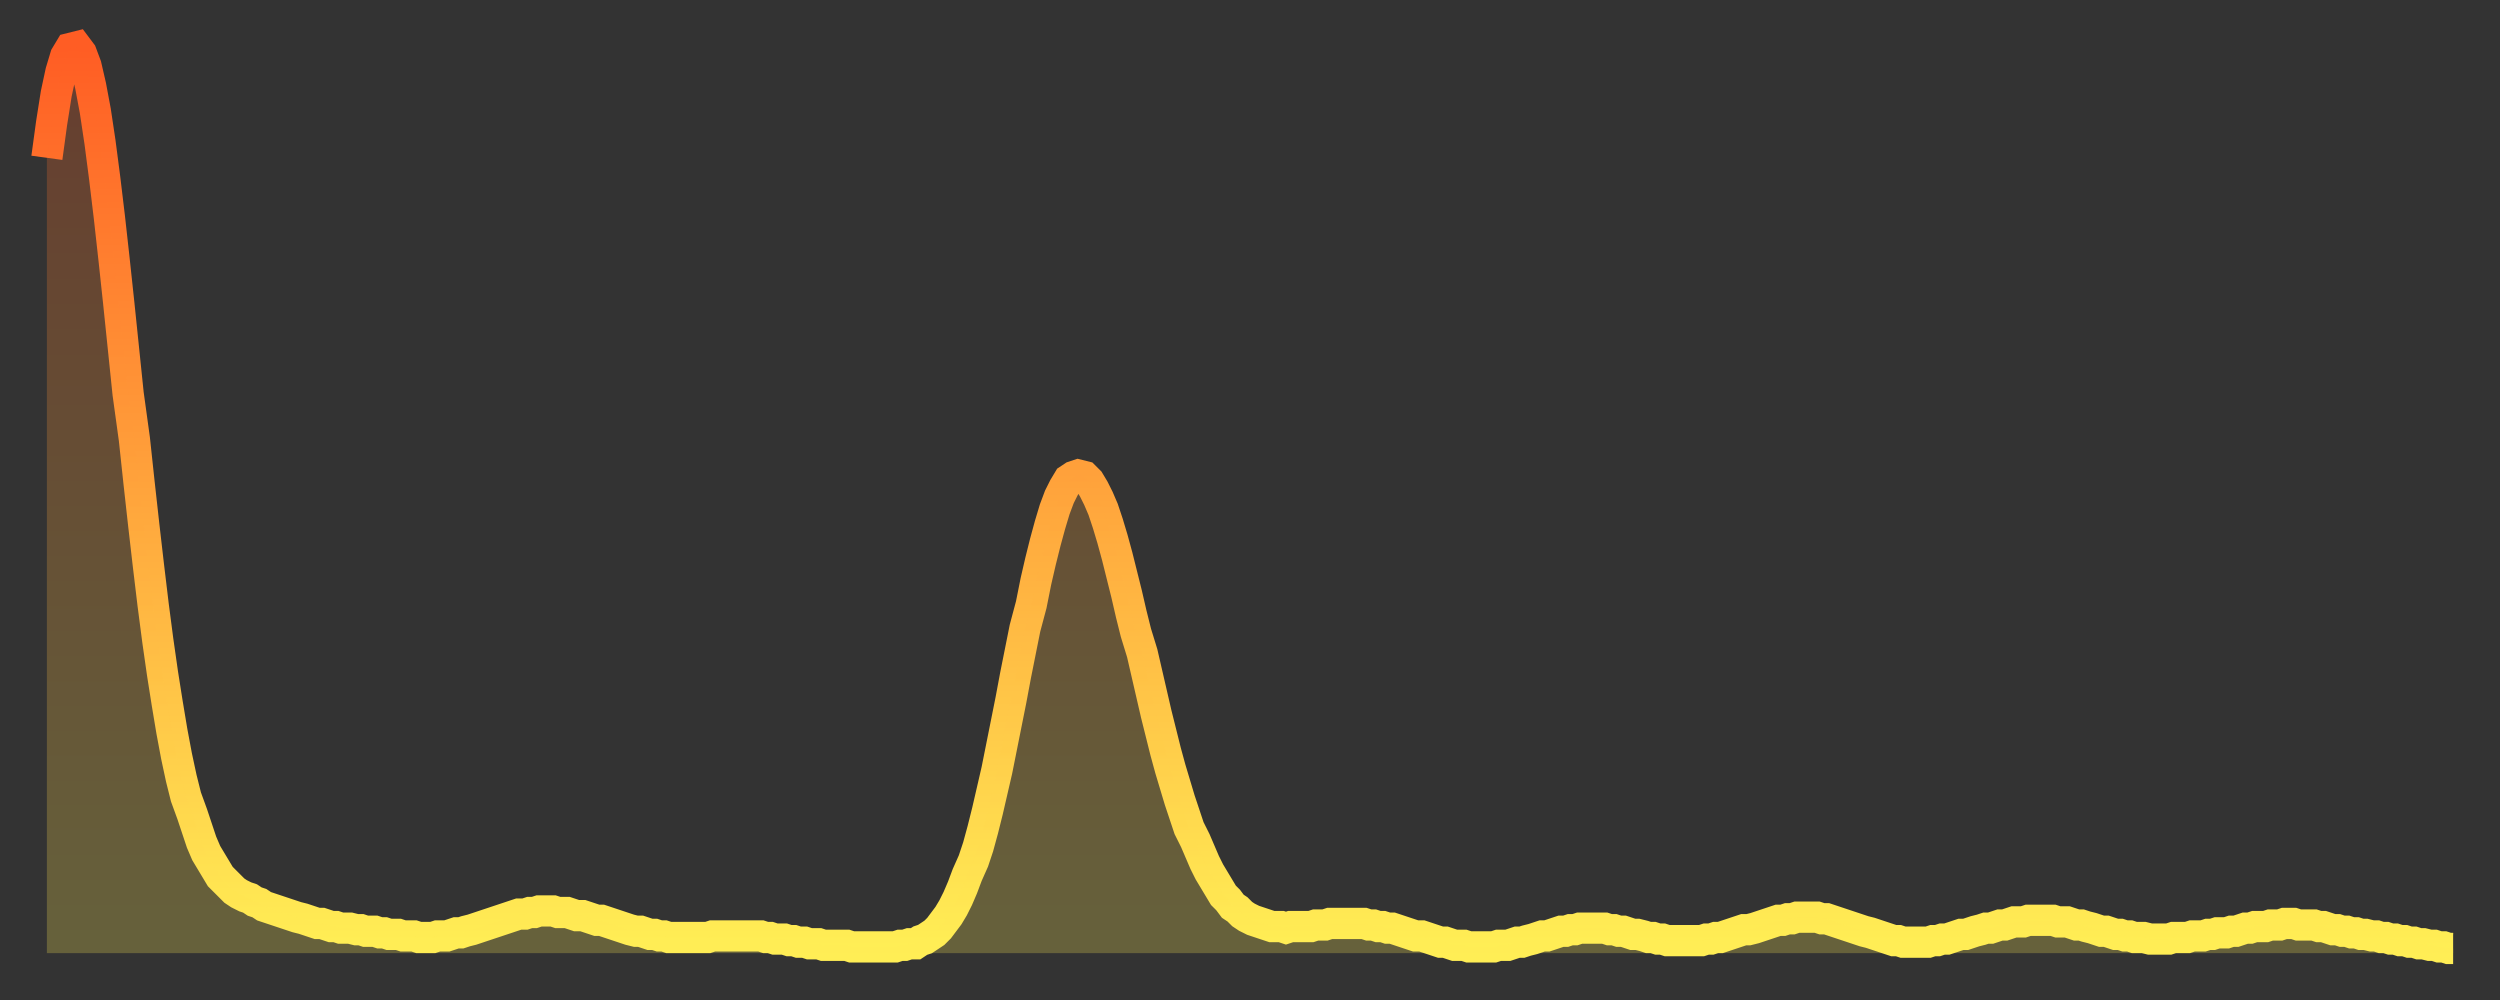
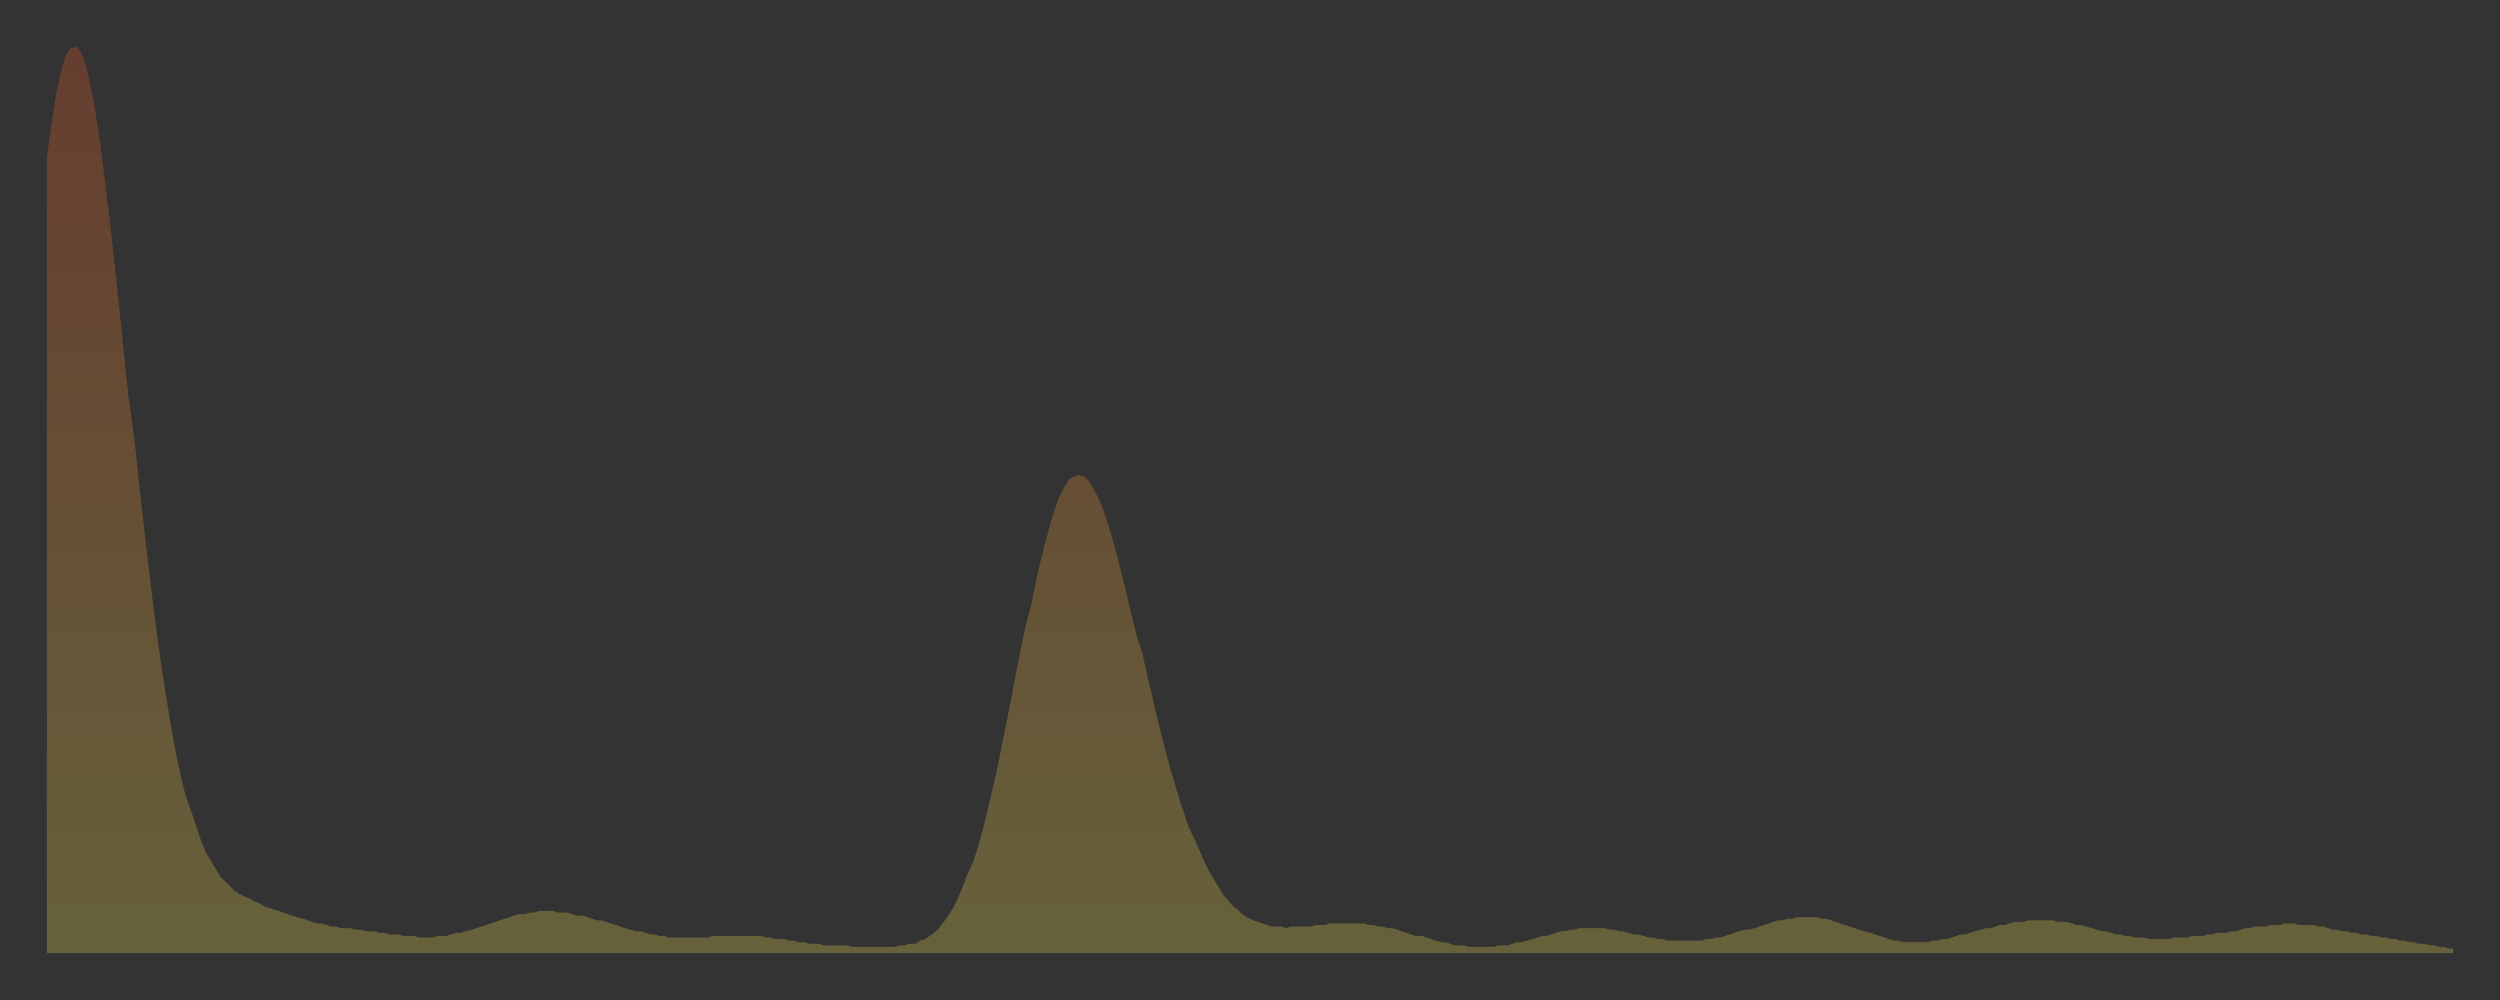
<svg xmlns="http://www.w3.org/2000/svg" baseProfile="full" height="64" version="1.1" width="160">
  <rect width="100%" height="100%" fill="#333333" stroke="none" />
  <defs>
    <linearGradient id="id119662" x1="0" x2="0" y1="0" y2="1">
      <stop offset="0%" stop-color="#ff5d24" />
      <stop offset="50%" stop-color="#ffa53c" />
      <stop offset="100%" stop-color="#ffee55" />
    </linearGradient>
  </defs>
  <g transform="translate(3,3)">
    <g>
-       <path d="M 0.0 7.1 0.3 4.9 0.6 3.0 0.9 1.6 1.2 0.6 1.5 0.1 1.9 0.0 2.2 0.4 2.5 1.2 2.8 2.5 3.1 4.1 3.4 6.1 3.7 8.4 4.0 10.9 4.3 13.6 4.6 16.4 4.9 19.3 5.2 22.2 5.6 25.1 5.9 27.9 6.2 30.6 6.5 33.2 6.8 35.7 7.1 38.0 7.4 40.1 7.7 42.0 8.0 43.8 8.3 45.4 8.6 46.8 8.9 48.0 9.3 49.1 9.6 50.0 9.9 50.9 10.2 51.6 10.5 52.1 10.8 52.6 11.1 53.1 11.4 53.4 11.7 53.7 12.0 54.0 12.3 54.2 12.7 54.4 13.0 54.5 13.3 54.7 13.6 54.8 13.9 55.0 14.2 55.1 14.5 55.2 14.8 55.3 15.1 55.4 15.4 55.5 15.7 55.6 16.0 55.7 16.4 55.8 16.7 55.9 17.0 56.0 17.3 56.1 17.6 56.1 17.9 56.2 18.2 56.3 18.5 56.3 18.8 56.4 19.1 56.4 19.4 56.4 19.8 56.5 20.1 56.5 20.4 56.6 20.7 56.6 21.0 56.6 21.3 56.7 21.6 56.7 21.9 56.8 22.2 56.8 22.5 56.8 22.8 56.9 23.1 56.9 23.5 56.9 23.8 57.0 24.1 57.0 24.4 57.0 24.7 57.0 25.0 56.9 25.3 56.9 25.6 56.9 25.9 56.8 26.2 56.7 26.5 56.7 26.8 56.6 27.2 56.5 27.5 56.4 27.8 56.3 28.1 56.2 28.4 56.1 28.7 56.0 29.0 55.9 29.3 55.8 29.6 55.7 29.9 55.6 30.2 55.5 30.6 55.5 30.9 55.4 31.2 55.4 31.5 55.3 31.8 55.3 32.1 55.3 32.4 55.3 32.7 55.4 33.0 55.4 33.3 55.4 33.6 55.5 33.9 55.6 34.3 55.6 34.6 55.7 34.9 55.8 35.2 55.9 35.5 55.9 35.8 56.0 36.1 56.1 36.4 56.2 36.7 56.3 37.0 56.4 37.3 56.5 37.7 56.6 38.0 56.6 38.3 56.7 38.6 56.8 38.9 56.8 39.2 56.9 39.5 56.9 39.8 57.0 40.1 57.0 40.4 57.0 40.7 57.0 41.0 57.0 41.4 57.0 41.7 57.0 42.0 57.0 42.3 57.0 42.6 56.9 42.9 56.9 43.2 56.9 43.5 56.9 43.8 56.9 44.1 56.9 44.4 56.9 44.7 56.9 45.1 56.9 45.4 56.9 45.7 56.9 46.0 57.0 46.3 57.0 46.6 57.1 46.9 57.1 47.2 57.1 47.5 57.2 47.8 57.2 48.1 57.3 48.5 57.3 48.8 57.4 49.1 57.4 49.4 57.4 49.7 57.5 50.0 57.5 50.3 57.5 50.6 57.5 50.9 57.5 51.2 57.5 51.5 57.6 51.8 57.6 52.2 57.6 52.5 57.6 52.8 57.6 53.1 57.6 53.4 57.6 53.7 57.6 54.0 57.6 54.3 57.6 54.6 57.5 54.9 57.5 55.2 57.4 55.6 57.4 55.9 57.2 56.2 57.1 56.5 56.9 56.8 56.7 57.1 56.4 57.4 56.0 57.7 55.6 58.0 55.1 58.3 54.5 58.6 53.8 58.9 53.0 59.3 52.1 59.6 51.2 59.9 50.1 60.2 48.9 60.5 47.6 60.8 46.3 61.1 44.8 61.4 43.3 61.7 41.8 62.0 40.2 62.3 38.7 62.6 37.2 63.0 35.7 63.3 34.2 63.6 32.9 63.9 31.7 64.2 30.6 64.5 29.6 64.8 28.8 65.1 28.2 65.4 27.7 65.7 27.5 66.0 27.4 66.4 27.5 66.7 27.8 67.0 28.3 67.3 28.9 67.6 29.6 67.9 30.5 68.2 31.5 68.5 32.6 68.8 33.8 69.1 35.0 69.4 36.3 69.7 37.5 70.1 38.8 70.4 40.1 70.7 41.4 71.0 42.7 71.3 43.9 71.6 45.1 71.9 46.2 72.2 47.2 72.5 48.2 72.8 49.1 73.1 50.0 73.5 50.8 73.8 51.5 74.1 52.2 74.4 52.8 74.7 53.3 75.0 53.8 75.3 54.3 75.6 54.6 75.9 55.0 76.2 55.2 76.5 55.5 76.8 55.7 77.2 55.9 77.5 56.0 77.8 56.1 78.1 56.2 78.4 56.3 78.7 56.3 79.0 56.3 79.3 56.4 79.6 56.3 79.9 56.3 80.2 56.3 80.5 56.3 80.9 56.3 81.2 56.2 81.5 56.2 81.8 56.2 82.1 56.1 82.4 56.1 82.7 56.1 83.0 56.1 83.3 56.1 83.6 56.1 83.9 56.1 84.3 56.1 84.6 56.2 84.9 56.2 85.2 56.3 85.5 56.3 85.8 56.4 86.1 56.4 86.4 56.5 86.7 56.6 87.0 56.7 87.3 56.8 87.6 56.9 88.0 56.9 88.3 57.0 88.6 57.1 88.9 57.2 89.2 57.3 89.5 57.3 89.8 57.4 90.1 57.5 90.4 57.5 90.7 57.5 91.0 57.6 91.4 57.6 91.7 57.6 92.0 57.6 92.3 57.6 92.6 57.6 92.9 57.5 93.2 57.5 93.5 57.5 93.8 57.4 94.1 57.3 94.4 57.3 94.7 57.2 95.1 57.1 95.4 57.0 95.7 56.9 96.0 56.9 96.3 56.8 96.6 56.7 96.9 56.6 97.2 56.6 97.5 56.5 97.8 56.5 98.1 56.4 98.4 56.4 98.8 56.4 99.1 56.4 99.4 56.4 99.7 56.4 100.0 56.5 100.3 56.5 100.6 56.6 100.9 56.6 101.2 56.7 101.5 56.8 101.8 56.8 102.2 56.9 102.5 57.0 102.8 57.0 103.1 57.1 103.4 57.1 103.7 57.2 104.0 57.2 104.3 57.2 104.6 57.2 104.9 57.2 105.2 57.2 105.5 57.2 105.9 57.2 106.2 57.1 106.5 57.1 106.8 57.0 107.1 57.0 107.4 56.9 107.7 56.8 108.0 56.7 108.3 56.6 108.6 56.5 108.9 56.5 109.3 56.4 109.6 56.3 109.9 56.2 110.2 56.1 110.5 56.0 110.8 55.9 111.1 55.9 111.4 55.8 111.7 55.8 112.0 55.7 112.3 55.7 112.6 55.7 113.0 55.7 113.3 55.7 113.6 55.8 113.9 55.8 114.2 55.9 114.5 56.0 114.8 56.1 115.1 56.2 115.4 56.3 115.7 56.4 116.0 56.5 116.3 56.6 116.7 56.7 117.0 56.8 117.3 56.9 117.6 57.0 117.9 57.1 118.2 57.2 118.5 57.2 118.8 57.3 119.1 57.3 119.4 57.3 119.7 57.3 120.1 57.3 120.4 57.3 120.7 57.2 121.0 57.2 121.3 57.1 121.6 57.1 121.9 57.0 122.2 56.9 122.5 56.8 122.8 56.8 123.1 56.7 123.4 56.6 123.8 56.5 124.1 56.4 124.4 56.4 124.7 56.3 125.0 56.2 125.3 56.2 125.6 56.1 125.9 56.0 126.2 56.0 126.5 56.0 126.8 55.9 127.2 55.9 127.5 55.9 127.8 55.9 128.1 55.9 128.4 55.9 128.7 56.0 129.0 56.0 129.3 56.0 129.6 56.1 129.9 56.2 130.2 56.2 130.5 56.3 130.9 56.4 131.2 56.5 131.5 56.6 131.8 56.6 132.1 56.7 132.4 56.8 132.7 56.8 133.0 56.9 133.3 56.9 133.6 57.0 133.9 57.0 134.2 57.0 134.6 57.1 134.9 57.1 135.2 57.1 135.5 57.1 135.8 57.1 136.1 57.0 136.4 57.0 136.7 57.0 137.0 57.0 137.3 56.9 137.6 56.9 138.0 56.9 138.3 56.8 138.6 56.8 138.9 56.7 139.2 56.7 139.5 56.7 139.8 56.6 140.1 56.6 140.4 56.5 140.7 56.4 141.0 56.4 141.3 56.3 141.7 56.3 142.0 56.3 142.3 56.2 142.6 56.2 142.9 56.2 143.2 56.1 143.5 56.1 143.8 56.1 144.1 56.2 144.4 56.2 144.7 56.2 145.1 56.2 145.4 56.3 145.7 56.3 146.0 56.4 146.3 56.5 146.6 56.5 146.9 56.6 147.2 56.6 147.5 56.7 147.8 56.7 148.1 56.8 148.4 56.8 148.8 56.9 149.1 56.9 149.4 57.0 149.7 57.0 150.0 57.1 150.3 57.1 150.6 57.2 150.9 57.2 151.2 57.3 151.5 57.3 151.8 57.4 152.1 57.4 152.5 57.5 152.8 57.5 153.1 57.6 153.4 57.6 153.7 57.7 154.0 57.7" fill="none" id="graph-curve" opacity="1" stroke="url(#id119662)" stroke-width="2" />
      <path d="M 0 58 L 0.0 7.1 0.3 4.9 0.6 3.0 0.9 1.6 1.2 0.6 1.5 0.1 1.9 0.0 2.2 0.4 2.5 1.2 2.8 2.5 3.1 4.1 3.4 6.1 3.7 8.4 4.0 10.9 4.3 13.6 4.6 16.4 4.9 19.3 5.2 22.2 5.6 25.1 5.9 27.9 6.2 30.6 6.5 33.2 6.8 35.7 7.1 38.0 7.4 40.1 7.7 42.0 8.0 43.8 8.3 45.4 8.6 46.8 8.9 48.0 9.3 49.1 9.6 50.0 9.9 50.9 10.2 51.6 10.5 52.1 10.8 52.6 11.1 53.1 11.4 53.4 11.7 53.7 12.0 54.0 12.3 54.2 12.7 54.4 13.0 54.5 13.3 54.7 13.6 54.8 13.9 55.0 14.2 55.1 14.5 55.2 14.8 55.3 15.1 55.4 15.4 55.5 15.7 55.6 16.0 55.7 16.4 55.8 16.7 55.9 17.0 56.0 17.3 56.1 17.6 56.1 17.9 56.2 18.2 56.3 18.5 56.3 18.8 56.4 19.1 56.4 19.4 56.4 19.8 56.5 20.1 56.5 20.4 56.6 20.7 56.6 21.0 56.6 21.3 56.7 21.6 56.7 21.9 56.8 22.2 56.8 22.5 56.8 22.8 56.9 23.1 56.9 23.5 56.9 23.8 57.0 24.1 57.0 24.4 57.0 24.7 57.0 25.0 56.9 25.3 56.9 25.6 56.9 25.9 56.8 26.2 56.7 26.5 56.7 26.8 56.6 27.2 56.5 27.5 56.4 27.8 56.3 28.1 56.2 28.4 56.1 28.7 56.0 29.0 55.9 29.3 55.8 29.6 55.7 29.9 55.6 30.2 55.5 30.6 55.5 30.9 55.4 31.2 55.4 31.5 55.3 31.8 55.3 32.1 55.3 32.4 55.3 32.7 55.4 33.0 55.4 33.3 55.4 33.6 55.5 33.9 55.6 34.3 55.6 34.6 55.7 34.9 55.8 35.2 55.9 35.5 55.9 35.8 56.0 36.1 56.1 36.4 56.2 36.7 56.3 37.0 56.4 37.3 56.5 37.7 56.6 38.0 56.6 38.3 56.7 38.6 56.8 38.9 56.8 39.2 56.9 39.5 56.9 39.8 57.0 40.1 57.0 40.4 57.0 40.7 57.0 41.0 57.0 41.4 57.0 41.7 57.0 42.0 57.0 42.3 57.0 42.6 56.9 42.9 56.9 43.2 56.9 43.5 56.9 43.8 56.9 44.1 56.9 44.4 56.9 44.7 56.9 45.1 56.9 45.4 56.9 45.7 56.9 46.0 57.0 46.3 57.0 46.6 57.1 46.9 57.1 47.2 57.1 47.5 57.2 47.8 57.2 48.1 57.3 48.5 57.3 48.8 57.4 49.1 57.4 49.4 57.4 49.7 57.5 50.0 57.5 50.3 57.5 50.6 57.5 50.9 57.5 51.2 57.5 51.5 57.6 51.8 57.6 52.2 57.6 52.5 57.6 52.8 57.6 53.1 57.6 53.4 57.6 53.7 57.6 54.0 57.6 54.3 57.6 54.6 57.5 54.9 57.5 55.2 57.4 55.6 57.4 55.9 57.2 56.2 57.1 56.5 56.9 56.8 56.7 57.1 56.4 57.4 56.0 57.7 55.6 58.0 55.1 58.3 54.5 58.6 53.8 58.9 53.0 59.3 52.1 59.6 51.2 59.9 50.1 60.2 48.9 60.5 47.6 60.8 46.3 61.1 44.8 61.4 43.3 61.7 41.8 62.0 40.2 62.3 38.7 62.6 37.2 63.0 35.7 63.3 34.2 63.6 32.9 63.9 31.7 64.2 30.6 64.5 29.6 64.8 28.8 65.1 28.2 65.4 27.7 65.7 27.5 66.0 27.4 66.4 27.5 66.7 27.8 67.0 28.3 67.3 28.9 67.6 29.6 67.9 30.5 68.2 31.5 68.5 32.6 68.8 33.8 69.1 35.0 69.4 36.3 69.7 37.5 70.1 38.8 70.4 40.1 70.7 41.4 71.0 42.7 71.3 43.9 71.6 45.1 71.9 46.2 72.2 47.2 72.5 48.2 72.8 49.1 73.1 50.0 73.5 50.8 73.8 51.5 74.1 52.2 74.4 52.8 74.7 53.3 75.0 53.8 75.3 54.3 75.6 54.6 75.9 55.0 76.2 55.2 76.5 55.5 76.8 55.7 77.2 55.9 77.5 56.0 77.8 56.1 78.1 56.2 78.4 56.3 78.7 56.3 79.0 56.3 79.3 56.4 79.6 56.3 79.9 56.3 80.2 56.3 80.5 56.3 80.9 56.3 81.2 56.2 81.5 56.2 81.8 56.2 82.1 56.1 82.4 56.1 82.7 56.1 83.0 56.1 83.3 56.1 83.6 56.1 83.9 56.1 84.3 56.1 84.6 56.2 84.9 56.2 85.2 56.3 85.5 56.3 85.8 56.4 86.1 56.4 86.4 56.5 86.7 56.6 87.0 56.7 87.3 56.8 87.6 56.9 88.0 56.9 88.3 57.0 88.6 57.1 88.9 57.2 89.2 57.3 89.5 57.3 89.8 57.4 90.1 57.5 90.4 57.5 90.7 57.5 91.0 57.6 91.4 57.6 91.7 57.6 92.0 57.6 92.3 57.6 92.6 57.6 92.9 57.5 93.2 57.5 93.5 57.5 93.8 57.4 94.1 57.3 94.4 57.3 94.7 57.2 95.1 57.1 95.4 57.0 95.7 56.9 96.0 56.9 96.3 56.8 96.6 56.7 96.9 56.6 97.2 56.6 97.5 56.5 97.8 56.5 98.1 56.4 98.4 56.4 98.8 56.4 99.1 56.4 99.4 56.4 99.7 56.4 100.0 56.5 100.3 56.5 100.6 56.6 100.9 56.6 101.2 56.7 101.5 56.8 101.8 56.8 102.2 56.9 102.5 57.0 102.8 57.0 103.1 57.1 103.4 57.1 103.7 57.2 104.0 57.2 104.3 57.2 104.6 57.2 104.9 57.2 105.2 57.2 105.5 57.2 105.9 57.2 106.2 57.1 106.5 57.1 106.8 57.0 107.1 57.0 107.4 56.9 107.7 56.8 108.0 56.7 108.3 56.6 108.6 56.5 108.9 56.5 109.3 56.4 109.6 56.3 109.9 56.2 110.2 56.1 110.5 56.0 110.8 55.9 111.1 55.9 111.4 55.8 111.7 55.8 112.0 55.7 112.3 55.7 112.6 55.7 113.0 55.7 113.3 55.7 113.6 55.8 113.9 55.8 114.2 55.9 114.5 56.0 114.8 56.1 115.1 56.2 115.4 56.3 115.7 56.4 116.0 56.5 116.3 56.6 116.7 56.7 117.0 56.8 117.3 56.9 117.6 57.0 117.9 57.1 118.2 57.2 118.5 57.2 118.8 57.3 119.1 57.3 119.4 57.3 119.7 57.3 120.1 57.3 120.4 57.3 120.7 57.2 121.0 57.2 121.3 57.1 121.6 57.1 121.9 57.0 122.2 56.9 122.5 56.8 122.8 56.8 123.1 56.7 123.4 56.6 123.8 56.5 124.1 56.4 124.4 56.4 124.7 56.3 125.0 56.2 125.3 56.2 125.6 56.1 125.9 56.0 126.2 56.0 126.5 56.0 126.8 55.9 127.2 55.9 127.5 55.9 127.8 55.9 128.1 55.9 128.4 55.9 128.7 56.0 129.0 56.0 129.3 56.0 129.6 56.1 129.9 56.2 130.2 56.2 130.5 56.3 130.9 56.4 131.2 56.5 131.5 56.6 131.8 56.6 132.1 56.7 132.4 56.8 132.7 56.8 133.0 56.9 133.3 56.9 133.6 57.0 133.9 57.0 134.2 57.0 134.6 57.1 134.9 57.1 135.2 57.1 135.5 57.1 135.8 57.1 136.1 57.0 136.4 57.0 136.7 57.0 137.0 57.0 137.3 56.9 137.6 56.9 138.0 56.9 138.3 56.8 138.6 56.8 138.9 56.7 139.2 56.7 139.5 56.7 139.8 56.6 140.1 56.6 140.4 56.5 140.7 56.4 141.0 56.4 141.3 56.3 141.7 56.3 142.0 56.3 142.3 56.2 142.6 56.2 142.9 56.2 143.2 56.1 143.5 56.1 143.8 56.1 144.1 56.2 144.4 56.2 144.7 56.2 145.1 56.2 145.4 56.3 145.7 56.3 146.0 56.4 146.3 56.5 146.6 56.5 146.9 56.6 147.2 56.6 147.5 56.7 147.8 56.7 148.1 56.8 148.4 56.8 148.8 56.9 149.1 56.9 149.4 57.0 149.7 57.0 150.0 57.1 150.3 57.1 150.6 57.2 150.9 57.2 151.2 57.3 151.5 57.3 151.8 57.4 152.1 57.4 152.5 57.5 152.8 57.5 153.1 57.6 153.4 57.6 153.7 57.7 154.0 57.7 154 58" fill="url(#id119662)" fill-opacity=".25" id="graph-shadow" />
    </g>
  </g>
</svg>